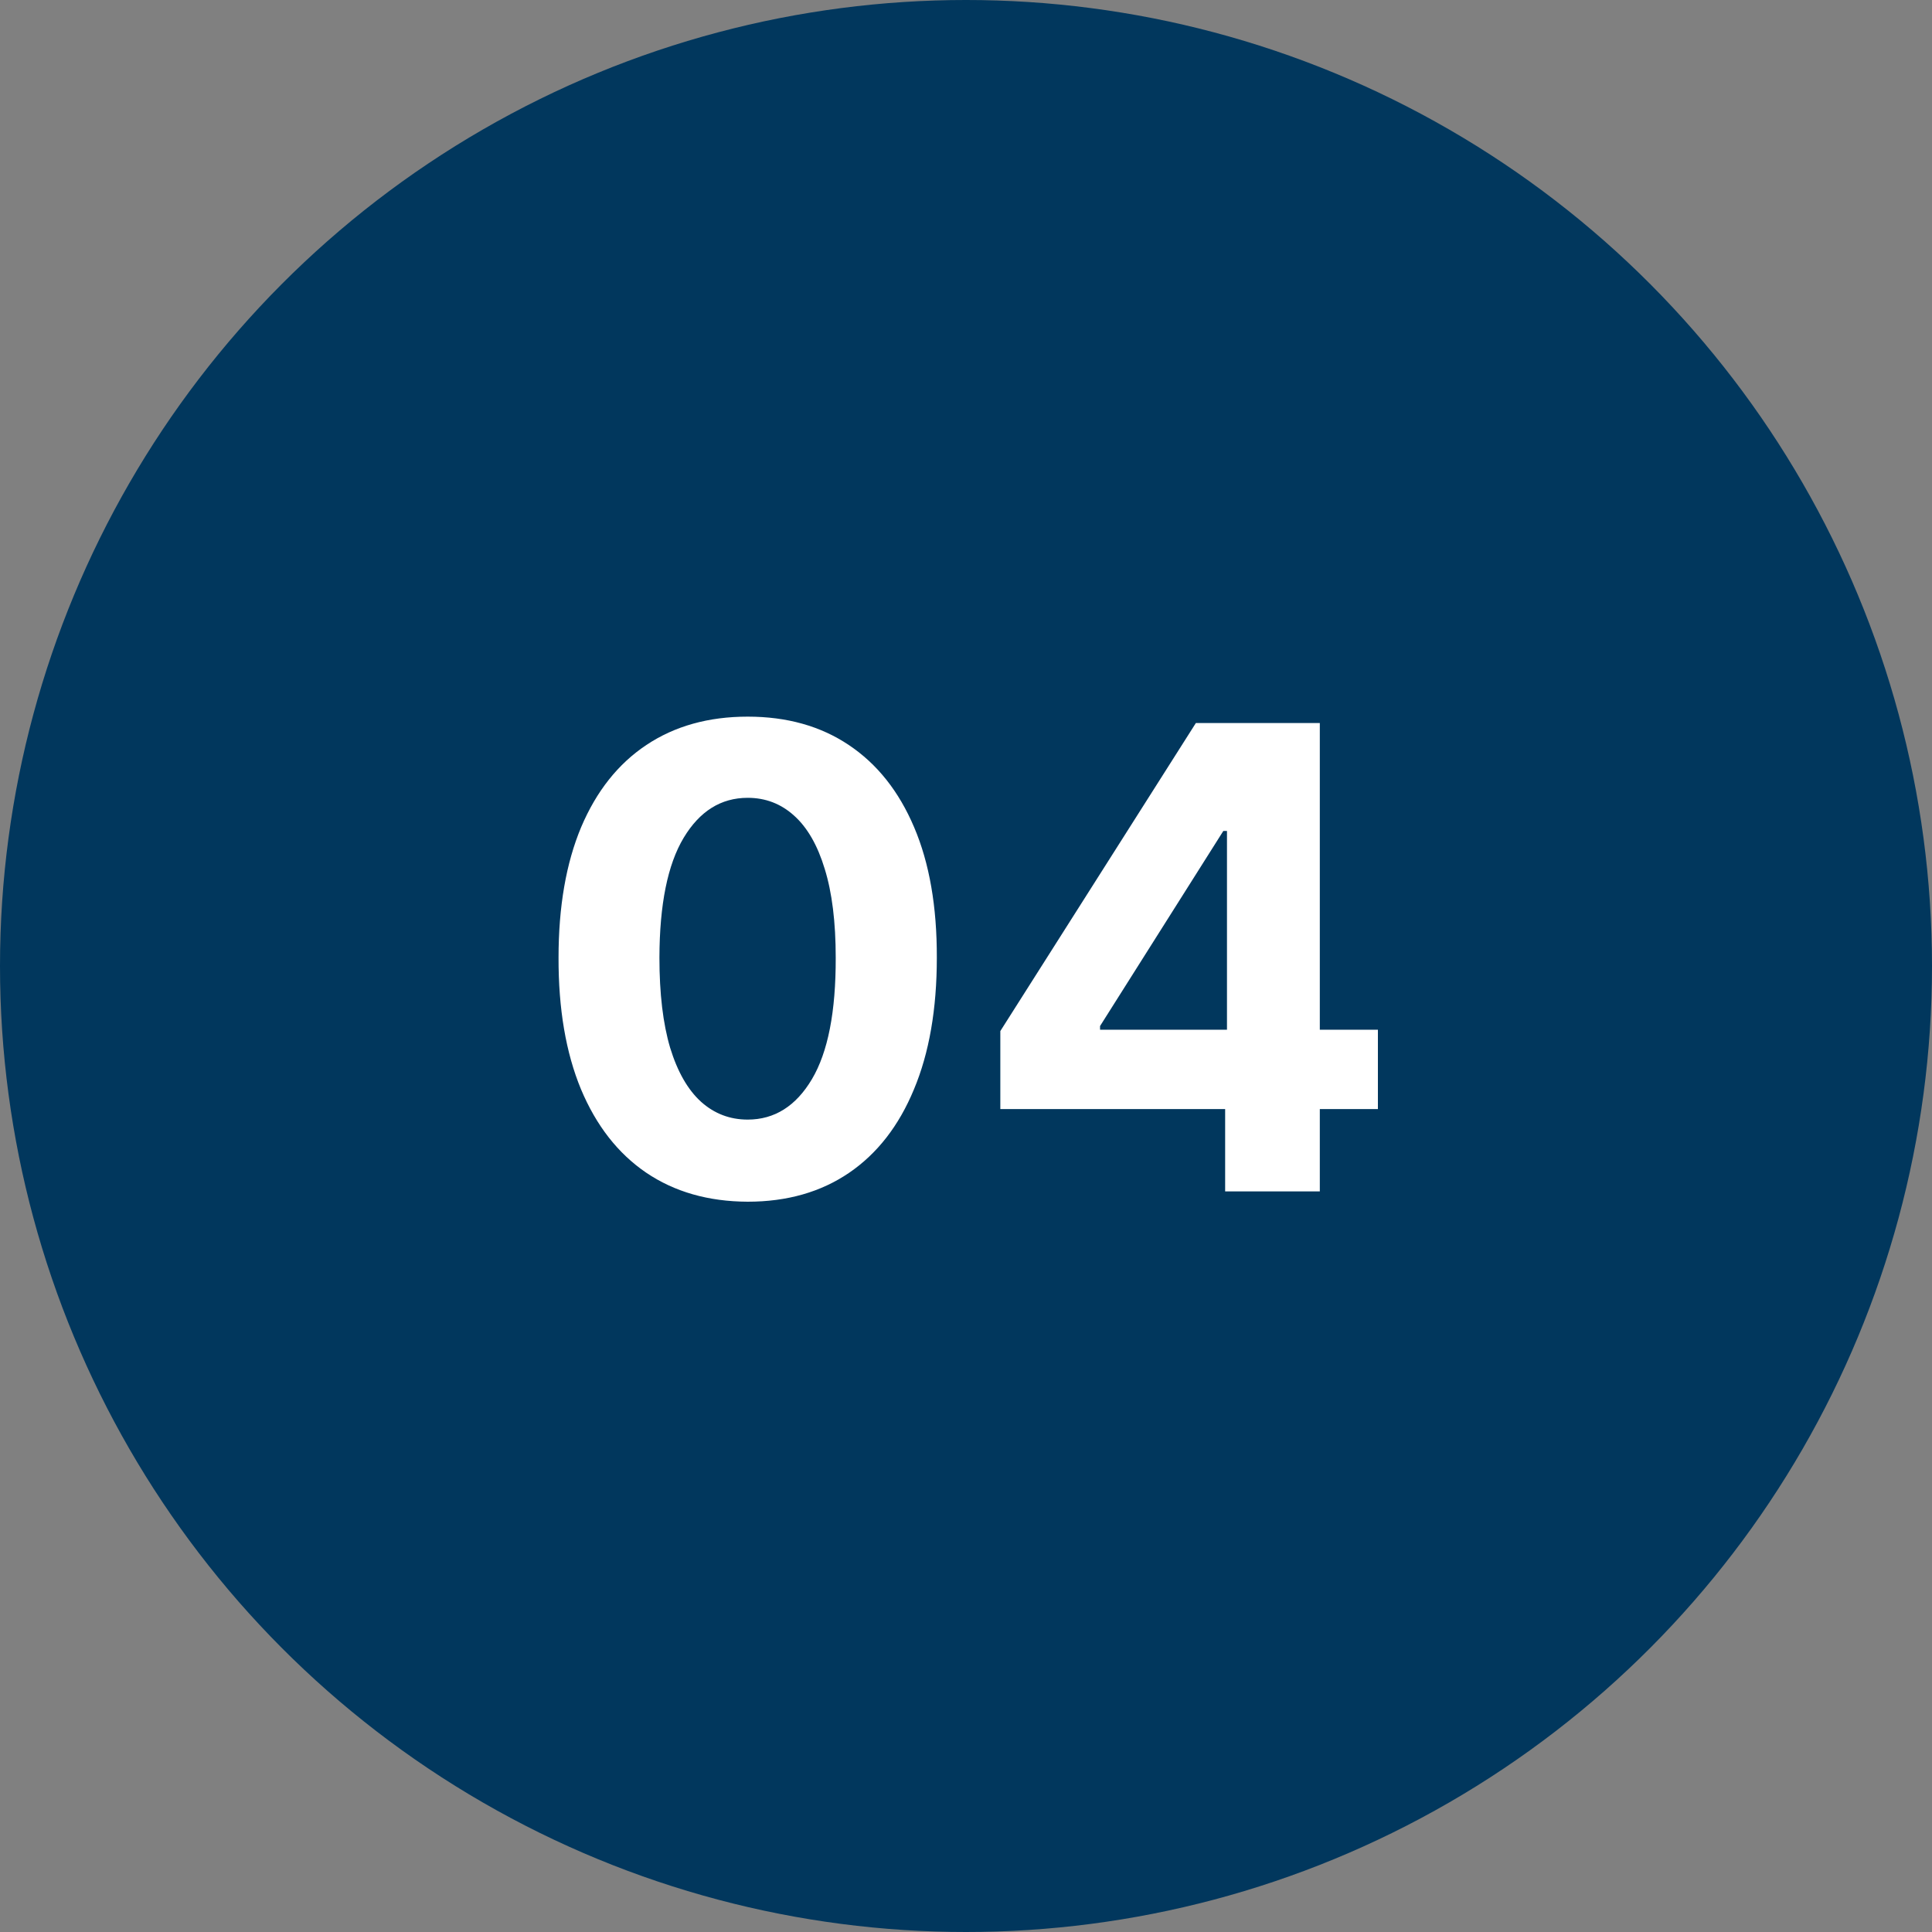
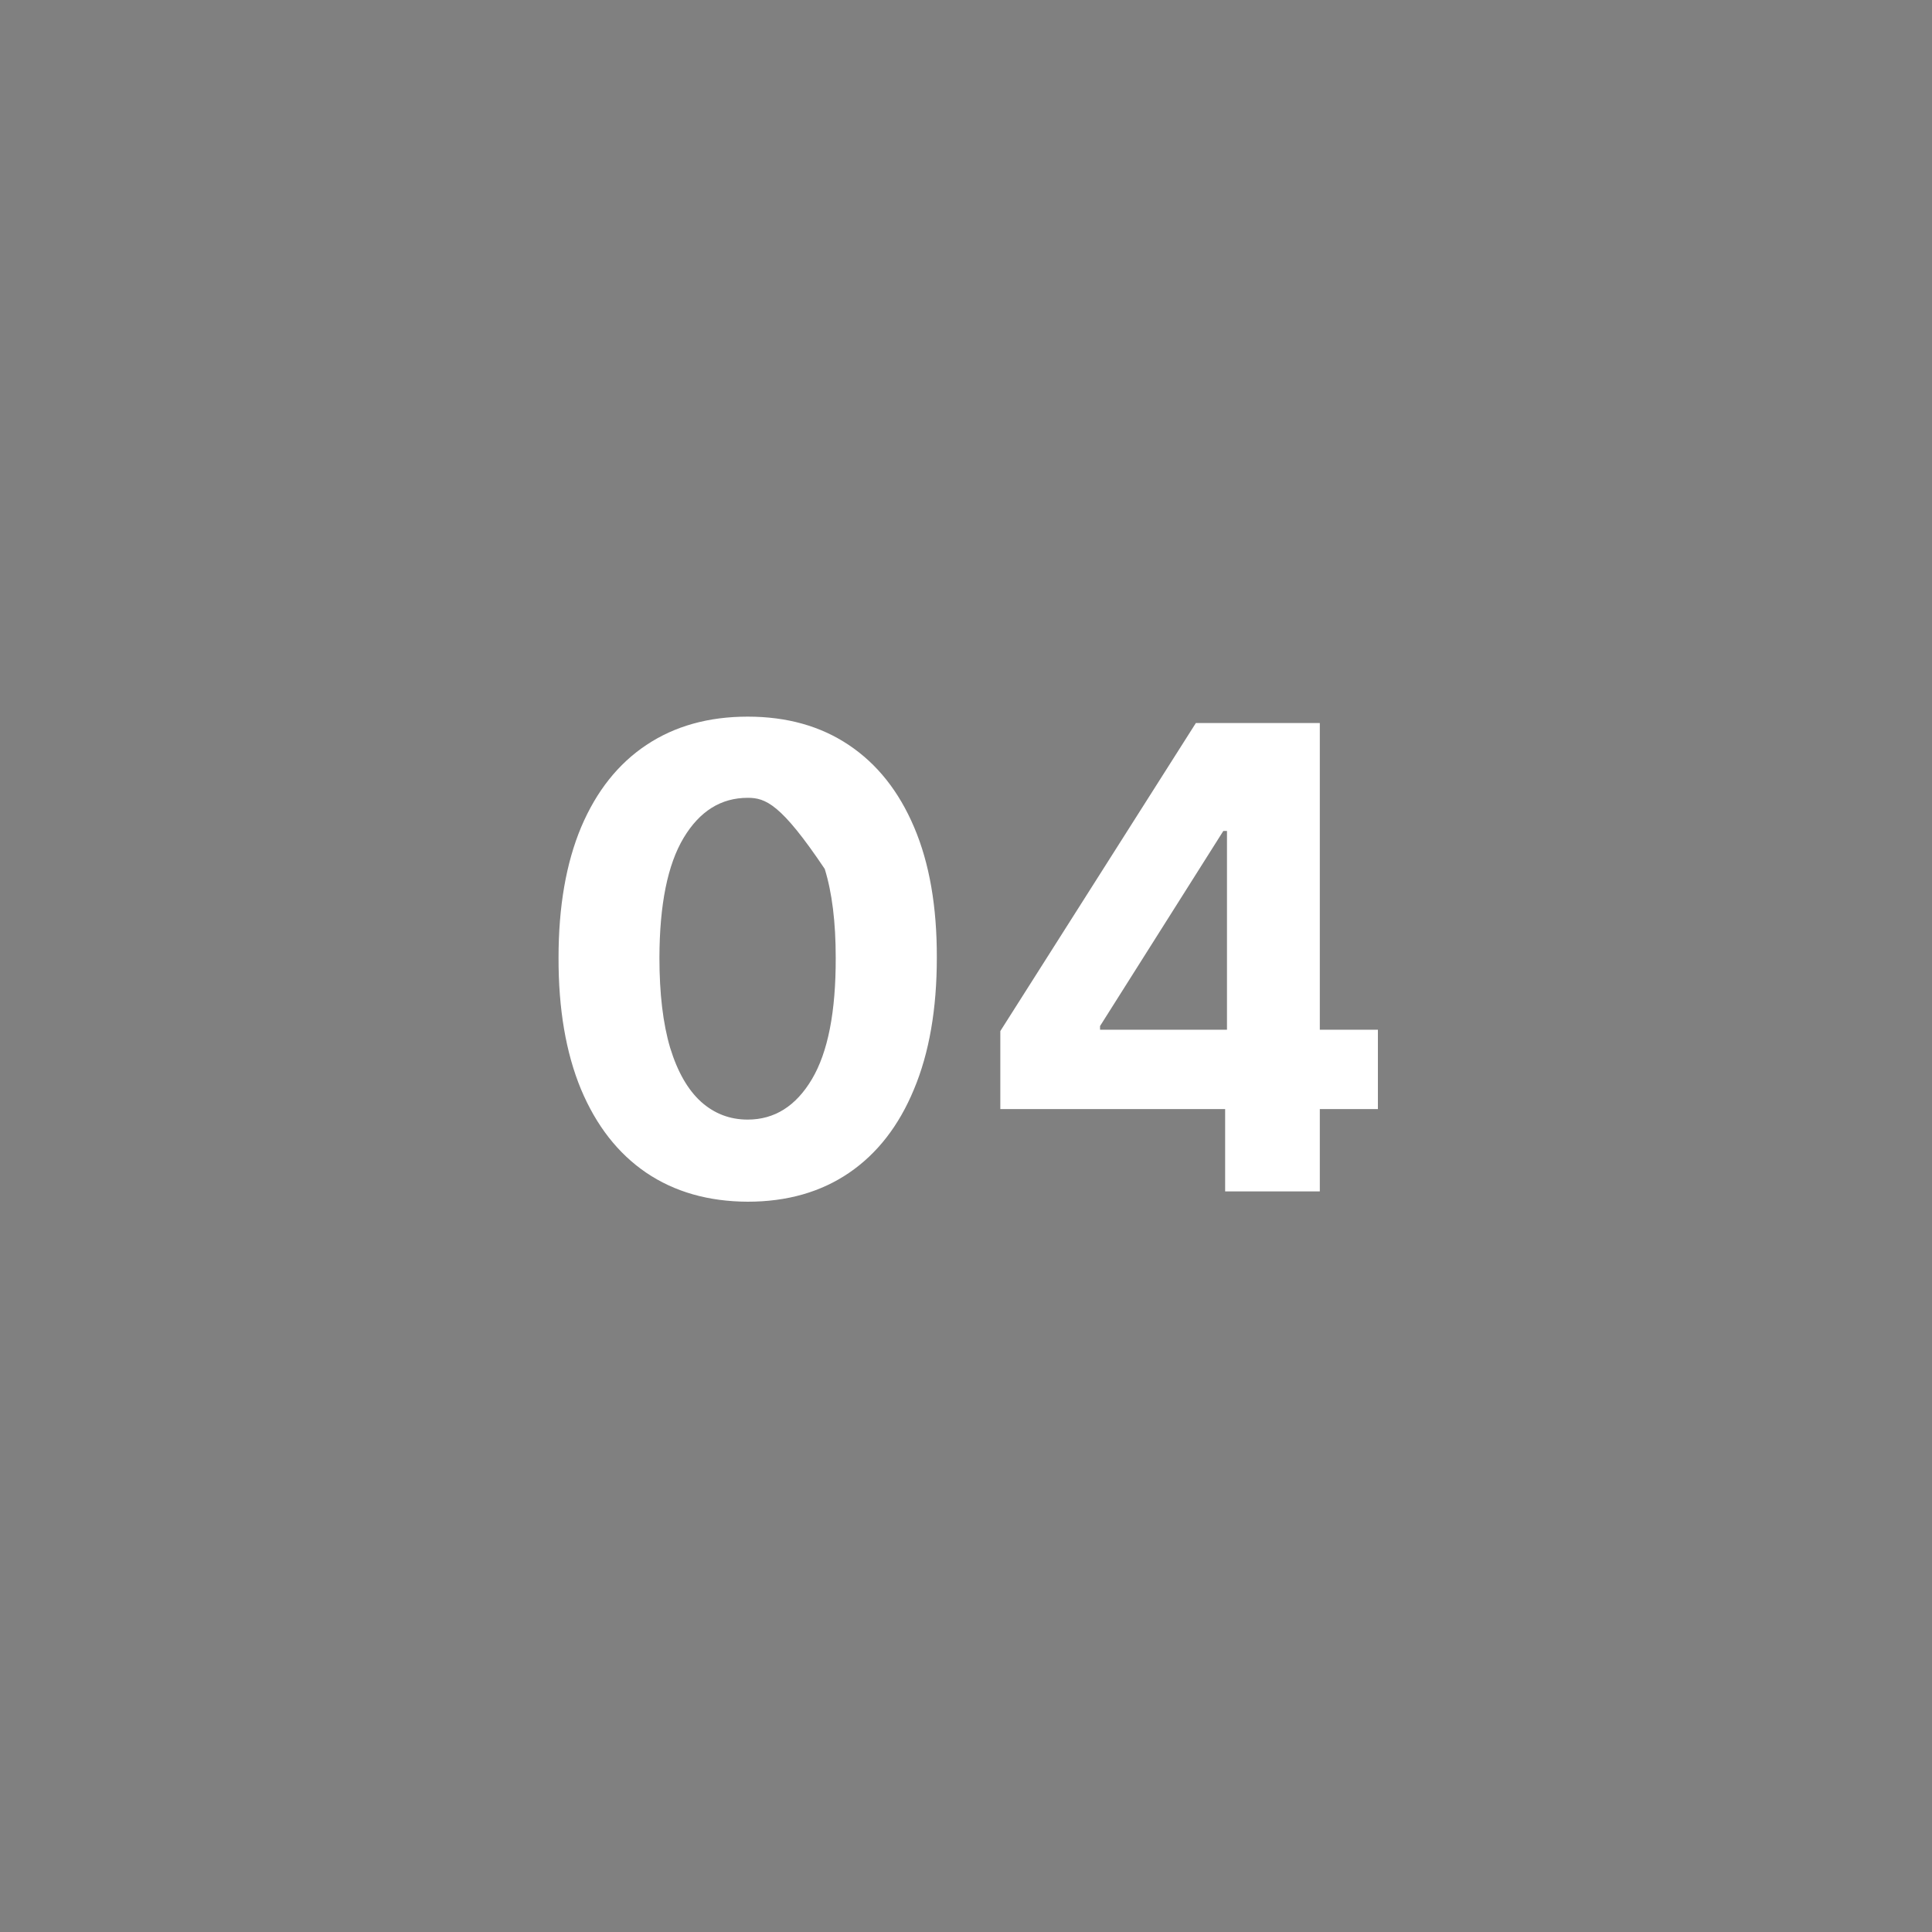
<svg xmlns="http://www.w3.org/2000/svg" width="60" height="60" viewBox="0 0 60 60" fill="none">
  <rect x="0" y="0" width="60" height="60" fill="#808080" stroke="none" />
-   <circle cx="30" cy="30" r="30" fill="#01375D" />
-   <path d="M23.22 37.32C21.998 37.315 20.947 37.014 20.067 36.418C19.191 35.821 18.516 34.957 18.042 33.825C17.574 32.694 17.342 31.332 17.346 29.741C17.346 28.155 17.581 26.803 18.049 25.686C18.523 24.569 19.198 23.719 20.074 23.136C20.954 22.549 22.003 22.256 23.22 22.256C24.437 22.256 25.483 22.549 26.359 23.136C27.24 23.724 27.917 24.576 28.39 25.693C28.864 26.806 29.098 28.155 29.094 29.741C29.094 31.337 28.857 32.701 28.383 33.832C27.915 34.964 27.242 35.828 26.366 36.425C25.49 37.021 24.442 37.32 23.22 37.32ZM23.22 34.77C24.053 34.77 24.719 34.351 25.216 33.513C25.713 32.675 25.959 31.418 25.954 29.741C25.954 28.638 25.841 27.72 25.613 26.986C25.391 26.252 25.074 25.7 24.662 25.331C24.255 24.962 23.774 24.777 23.22 24.777C22.391 24.777 21.729 25.191 21.231 26.02C20.734 26.849 20.483 28.089 20.479 29.741C20.479 30.859 20.59 31.792 20.812 32.54C21.04 33.283 21.359 33.842 21.771 34.216C22.183 34.585 22.666 34.77 23.22 34.77ZM31.066 34.443V32.021L37.139 22.454H39.227V25.807H37.991L34.163 31.865V31.979H42.792V34.443H31.066ZM38.048 37V33.705L38.105 32.632V22.454H40.988V37H38.048Z" fill="white" />
+   <path d="M23.22 37.32C21.998 37.315 20.947 37.014 20.067 36.418C19.191 35.821 18.516 34.957 18.042 33.825C17.574 32.694 17.342 31.332 17.346 29.741C17.346 28.155 17.581 26.803 18.049 25.686C18.523 24.569 19.198 23.719 20.074 23.136C20.954 22.549 22.003 22.256 23.22 22.256C24.437 22.256 25.483 22.549 26.359 23.136C27.24 23.724 27.917 24.576 28.39 25.693C28.864 26.806 29.098 28.155 29.094 29.741C29.094 31.337 28.857 32.701 28.383 33.832C27.915 34.964 27.242 35.828 26.366 36.425C25.49 37.021 24.442 37.32 23.22 37.32ZM23.22 34.77C24.053 34.77 24.719 34.351 25.216 33.513C25.713 32.675 25.959 31.418 25.954 29.741C25.954 28.638 25.841 27.72 25.613 26.986C24.255 24.962 23.774 24.777 23.22 24.777C22.391 24.777 21.729 25.191 21.231 26.02C20.734 26.849 20.483 28.089 20.479 29.741C20.479 30.859 20.59 31.792 20.812 32.54C21.04 33.283 21.359 33.842 21.771 34.216C22.183 34.585 22.666 34.77 23.22 34.77ZM31.066 34.443V32.021L37.139 22.454H39.227V25.807H37.991L34.163 31.865V31.979H42.792V34.443H31.066ZM38.048 37V33.705L38.105 32.632V22.454H40.988V37H38.048Z" fill="white" />
</svg>